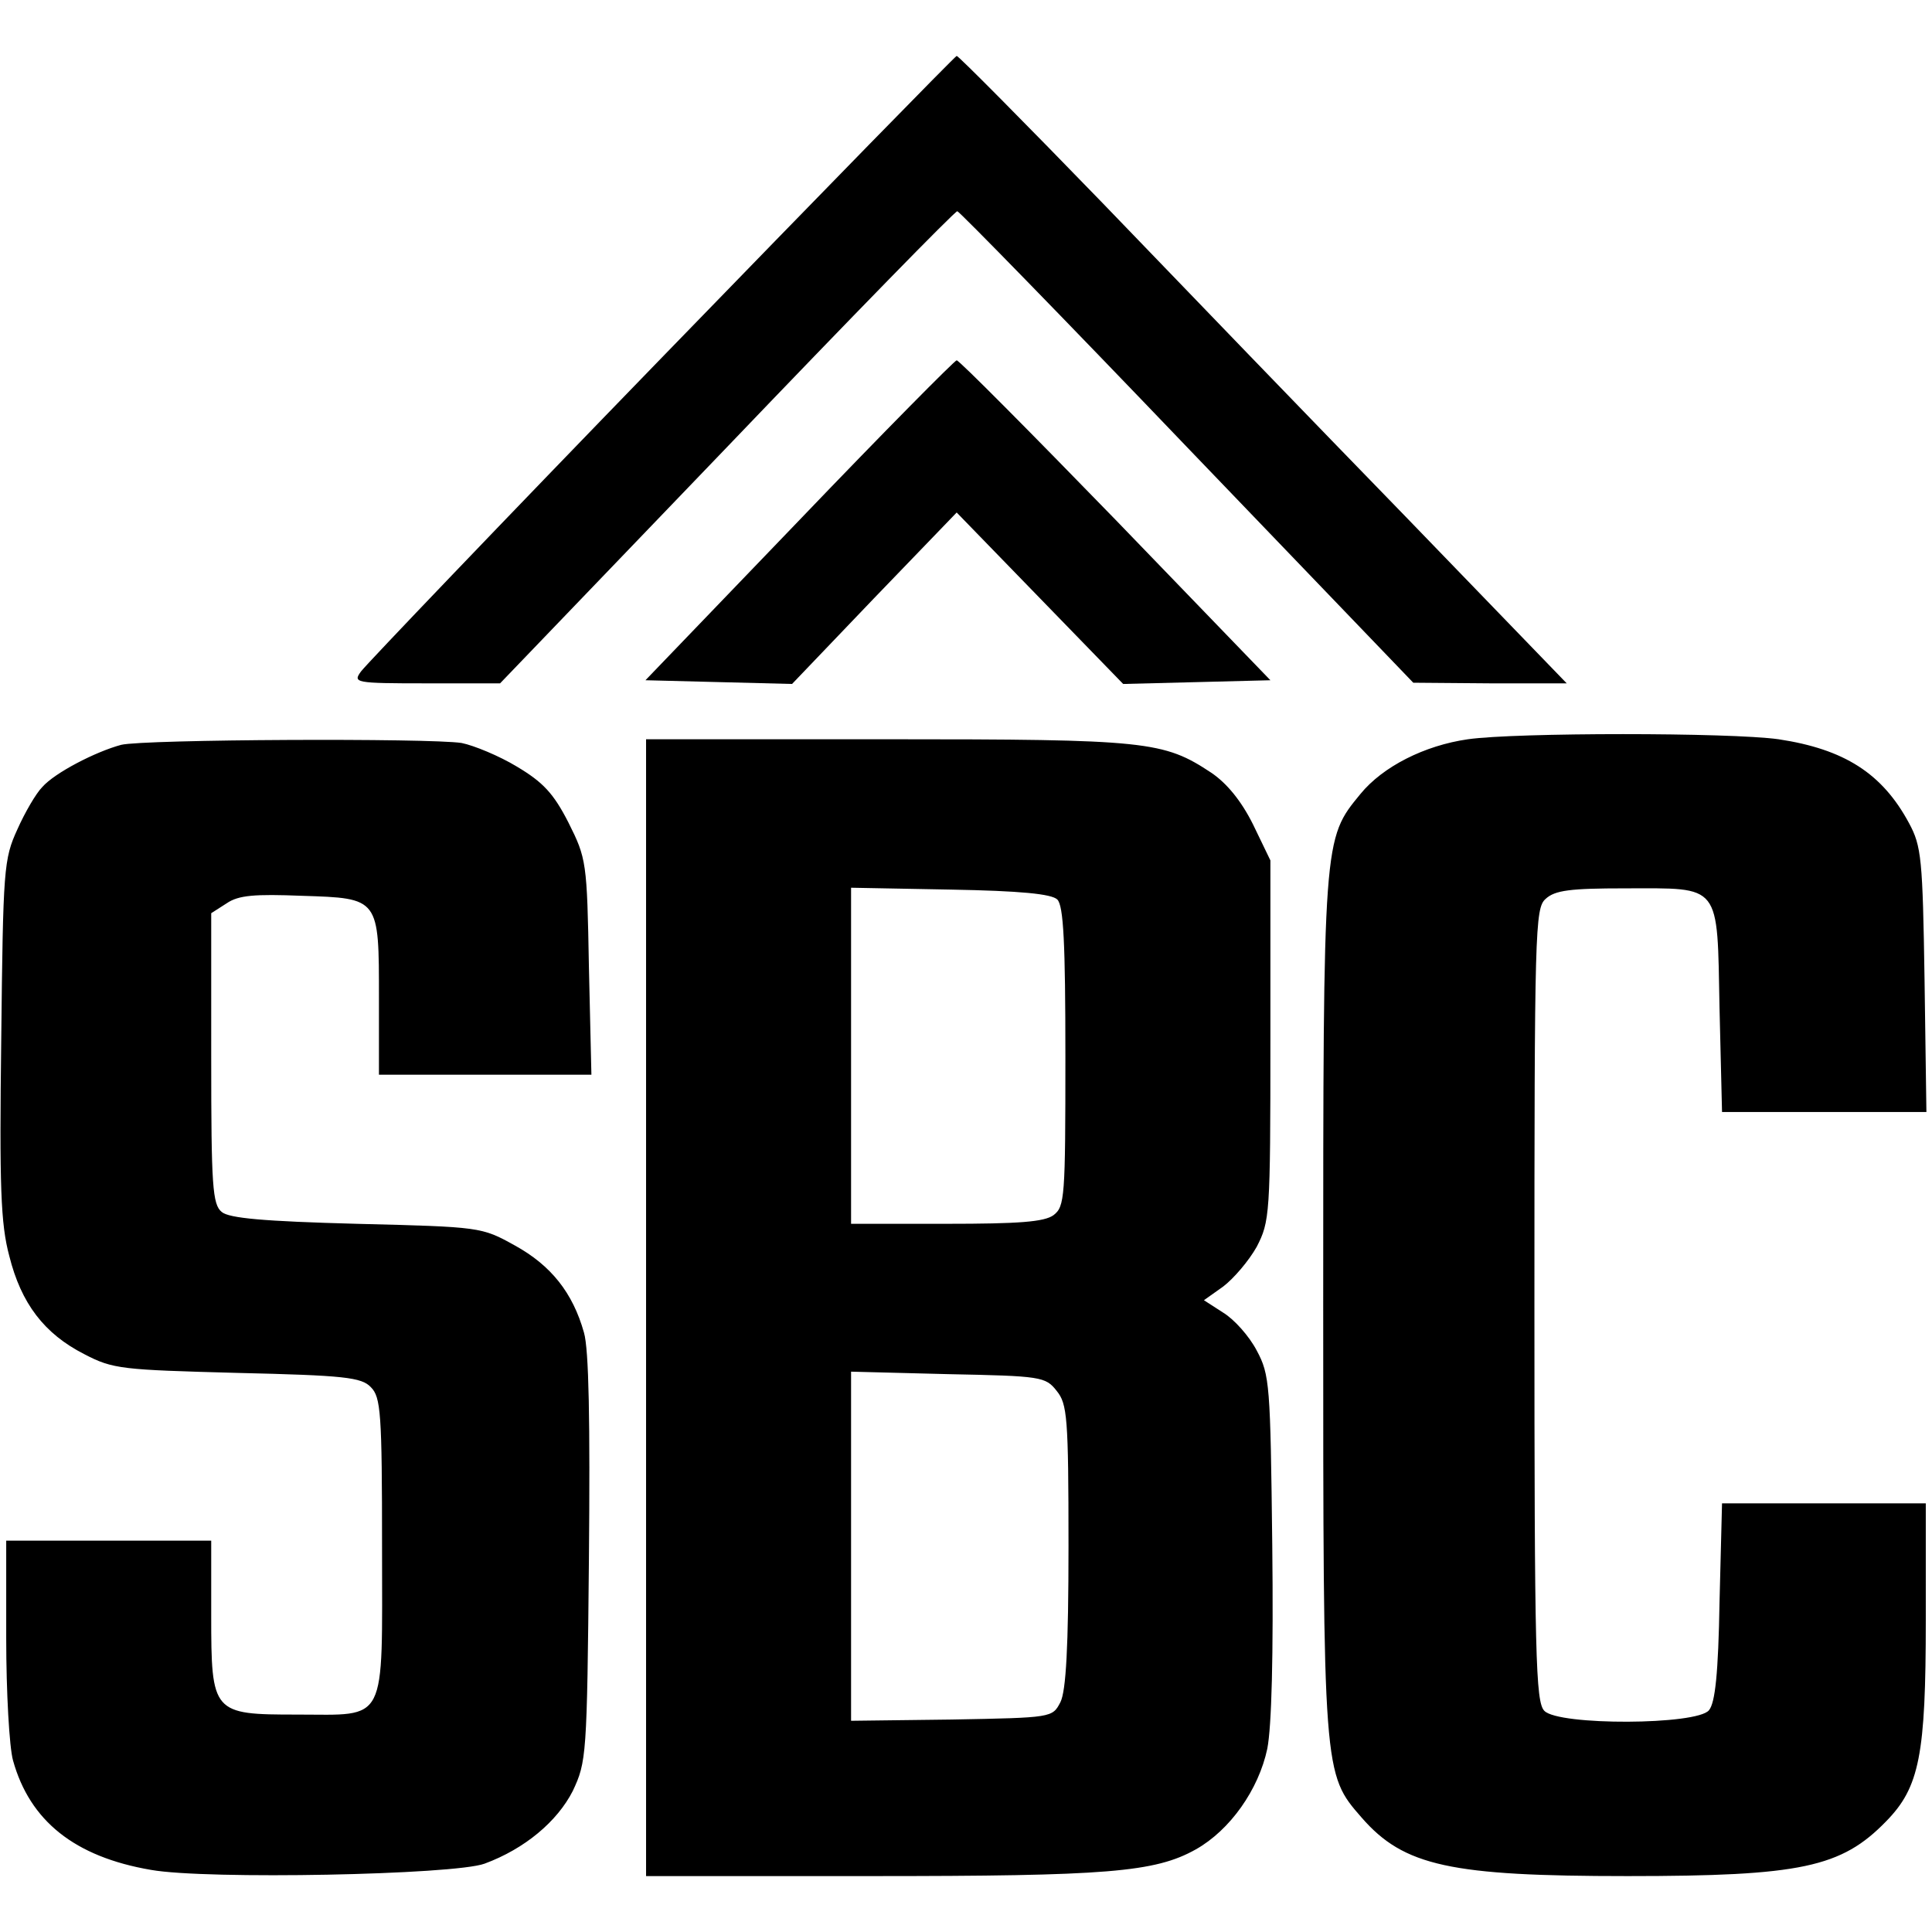
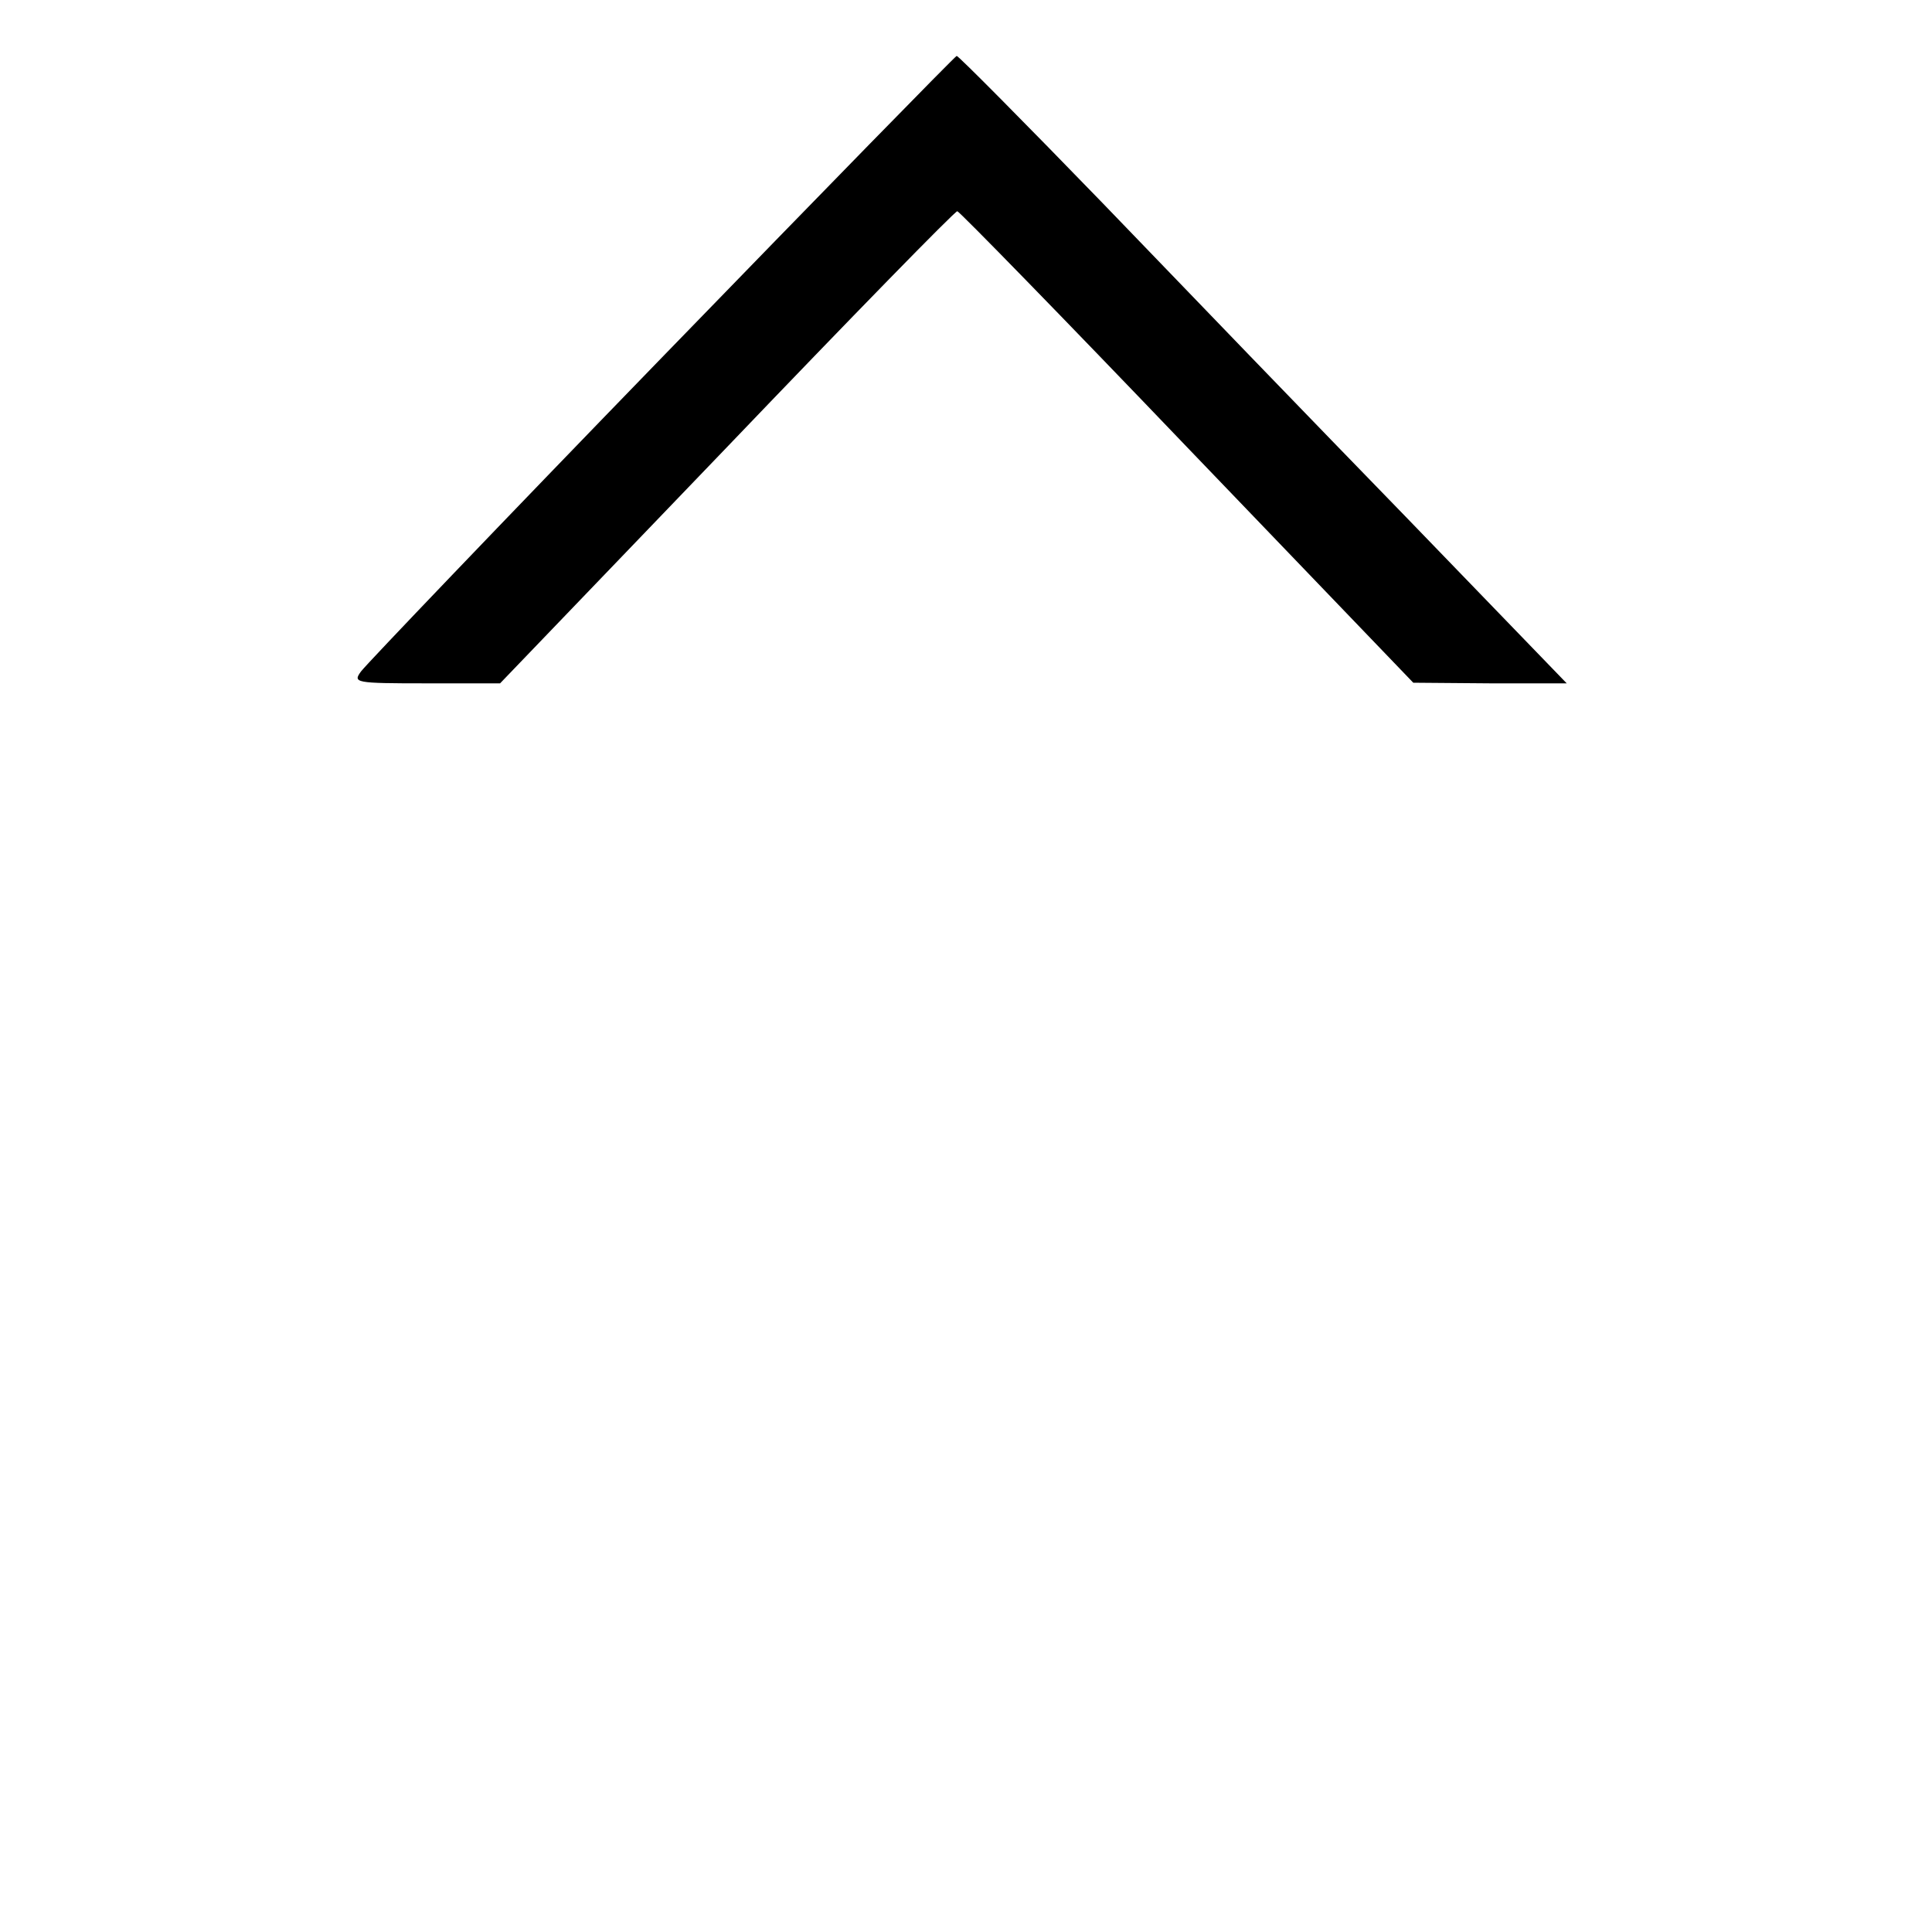
<svg xmlns="http://www.w3.org/2000/svg" version="1" width="414.667" height="414.667" viewBox="0 0 311 311">
  <path d="M106.5 57.6C80.6 84.3 58.9 107 58.1 108.1c-1.3 1.8-1 1.9 10.5 1.9h11.9L117 72c20-20.9 36.7-38 37.1-38 .3 0 17 17.1 37 38l36.4 37.9 12.4.1h12.3l-25.9-26.8c-14.3-14.7-36.2-37.4-48.8-50.5C164.9 19.7 154.3 9 154 9c-.3.1-21.6 21.9-47.5 48.6z" />
-   <path d="M128.7 83.7l-24.8 25.8 11.8.3 11.8.3 13.2-13.8L154 82.5l13.4 13.8 13.4 13.8 11.9-.3 11.8-.3-24.9-25.8C165.9 69.6 154.4 58 154 58c-.3 0-11.8 11.6-25.3 25.7zM236.3 119c-7 1-13.7 4.4-17.3 8.8-6 7.3-6 6.9-6 82.2 0 75.7 0 75.5 6.2 82.6 6.8 7.8 14.3 9.4 42.8 9.4 27.9 0 34.4-1.4 41.6-8.8 5.4-5.5 6.4-10.7 6.4-32.4V242h-32.8l-.4 15.8c-.2 11.6-.7 16.3-1.7 17.5-1.9 2.4-24.2 2.5-26.5.1-1.4-1.4-1.6-8.7-1.6-65.3 0-60.5.1-63.9 1.8-65.4 1.5-1.4 4-1.7 12.8-1.7 15.6 0 14.8-1 15.2 19.4l.4 16.6h32.9l-.3-21.3c-.3-19.5-.5-21.5-2.5-25.2-4.3-8-10.4-11.9-21-13.5-7.8-1.1-42.3-1.1-50 0zM19.5 119.9c-4.1 1.1-10.7 4.5-12.7 6.8-1 1-2.8 4.1-4 6.8-2.2 4.8-2.3 6.3-2.6 33.7-.3 23.8-.1 29.8 1.3 35 1.9 7.6 5.6 12.5 12.1 15.8 4.6 2.4 6 2.5 24.6 3 17.2.4 20 .7 21.5 2.3 1.6 1.6 1.8 4.1 1.8 25.8 0 28.8 1 26.9-13.7 26.9-13.6 0-13.8-.2-13.8-16v-12H1v15.7c0 8.7.5 17.6 1.1 19.7 2.7 9.7 9.9 15.5 22.2 17.6 9 1.6 48.8.8 53.7-1 6.5-2.4 11.7-6.8 14.2-11.7 2.2-4.7 2.3-5.5 2.6-37.3.2-22.2 0-33.8-.8-36.5-1.8-6.4-5.3-10.8-11.1-14-5.4-3-5.5-3-25.5-3.5-15-.4-20.5-.9-21.7-1.9-1.5-1.2-1.7-4.2-1.7-24.7V147l2.5-1.6c1.9-1.3 4.5-1.5 12.1-1.2 12.5.4 12.4.3 12.4 16.5V173h34.2l-.4-17.3c-.3-17-.4-17.5-3.3-23.3-2.4-4.7-4.1-6.5-8.3-9-2.8-1.7-6.9-3.4-8.9-3.8-5.2-.8-51.1-.6-54.8.3zM104 210.5V302h36.2c38 0 45.7-.6 52.3-4.3 5.5-3.1 10.1-9.6 11.5-16.2.7-3.6 1-14.9.8-32.8-.3-25.8-.4-27.4-2.5-31.3-1.2-2.3-3.6-5-5.4-6.1l-3.1-2 3.1-2.2c1.7-1.3 4.1-4.1 5.4-6.4 2.1-4.1 2.2-5.1 2.2-33.2v-29l-2.8-5.8c-1.9-3.8-4.2-6.6-6.7-8.3-7.7-5.1-10.3-5.4-52.2-5.4H104v91.5zm66.2-65.7c1 1 1.3 7 1.3 25.3 0 22.7-.1 24.1-1.9 25.5-1.5 1.1-5.6 1.4-17.3 1.4H137v-54.1l16 .3c11.3.2 16.3.7 17.2 1.6zm-.1 79.1c1.7 2.1 1.9 4.2 1.9 25 0 16.2-.4 23.3-1.3 25.1-1.3 2.5-1.3 2.5-17.5 2.8l-16.2.2v-56.2l15.6.4c15 .3 15.7.4 17.5 2.7z" />
</svg>